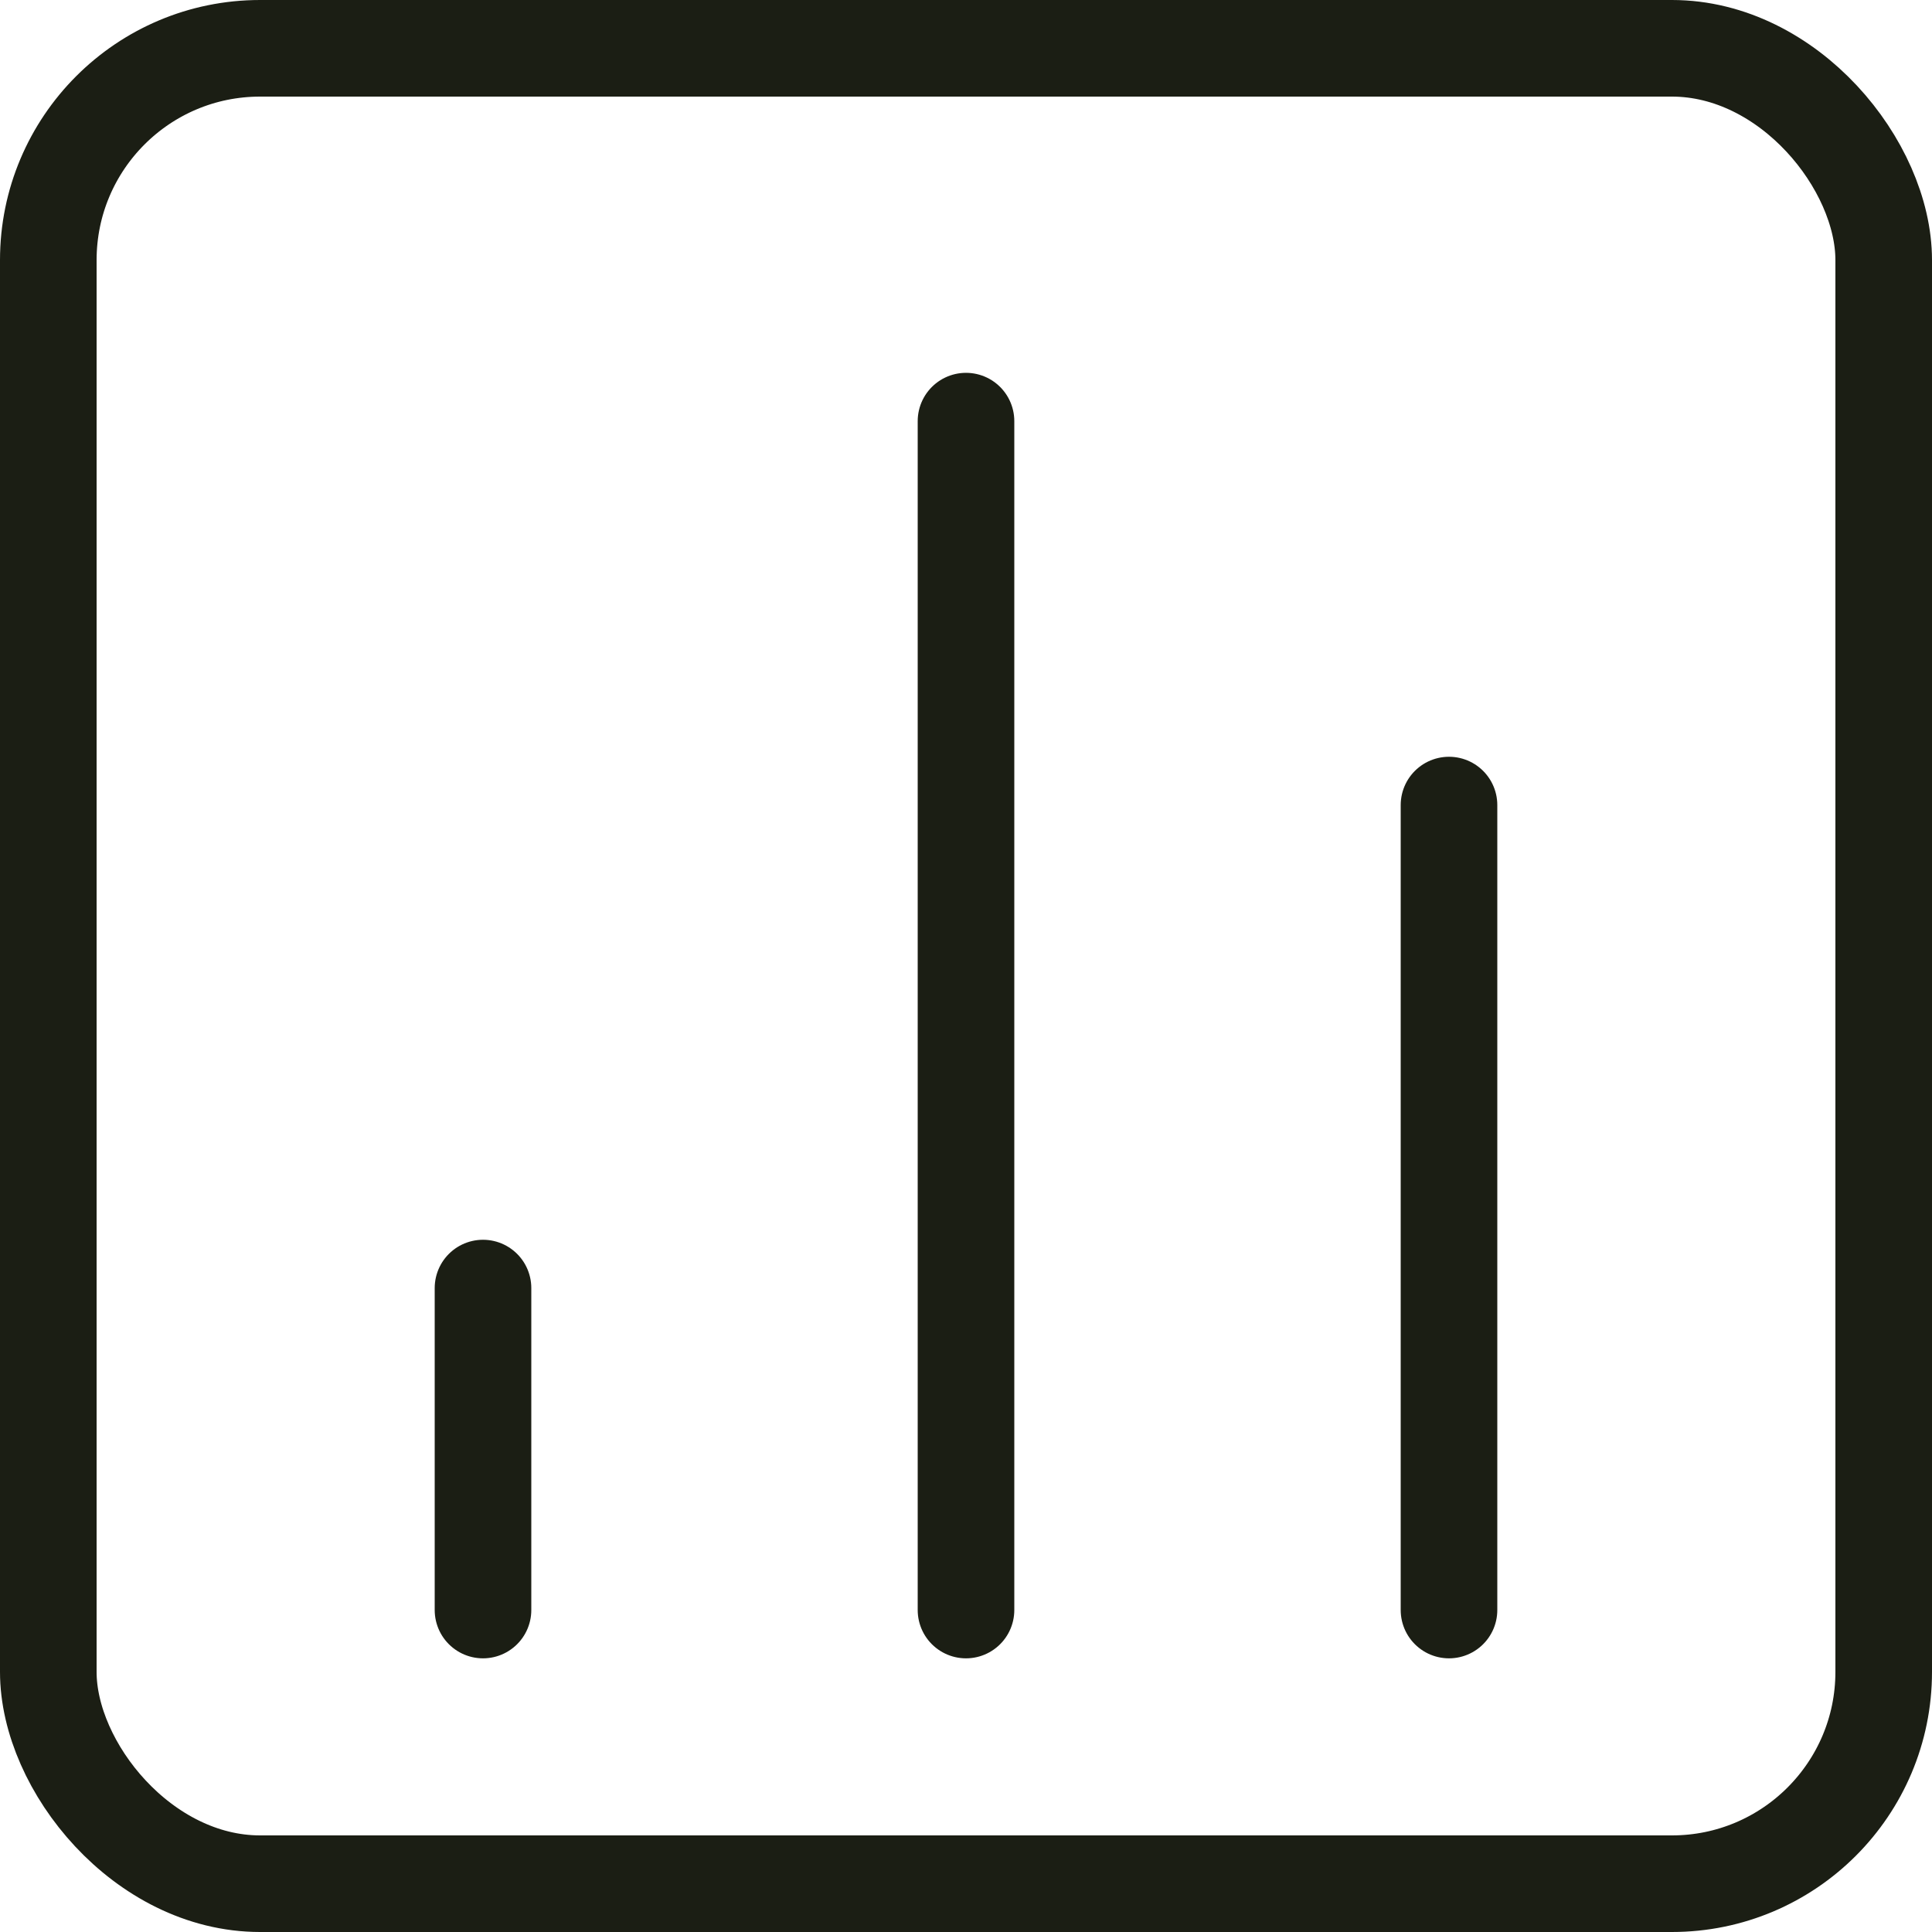
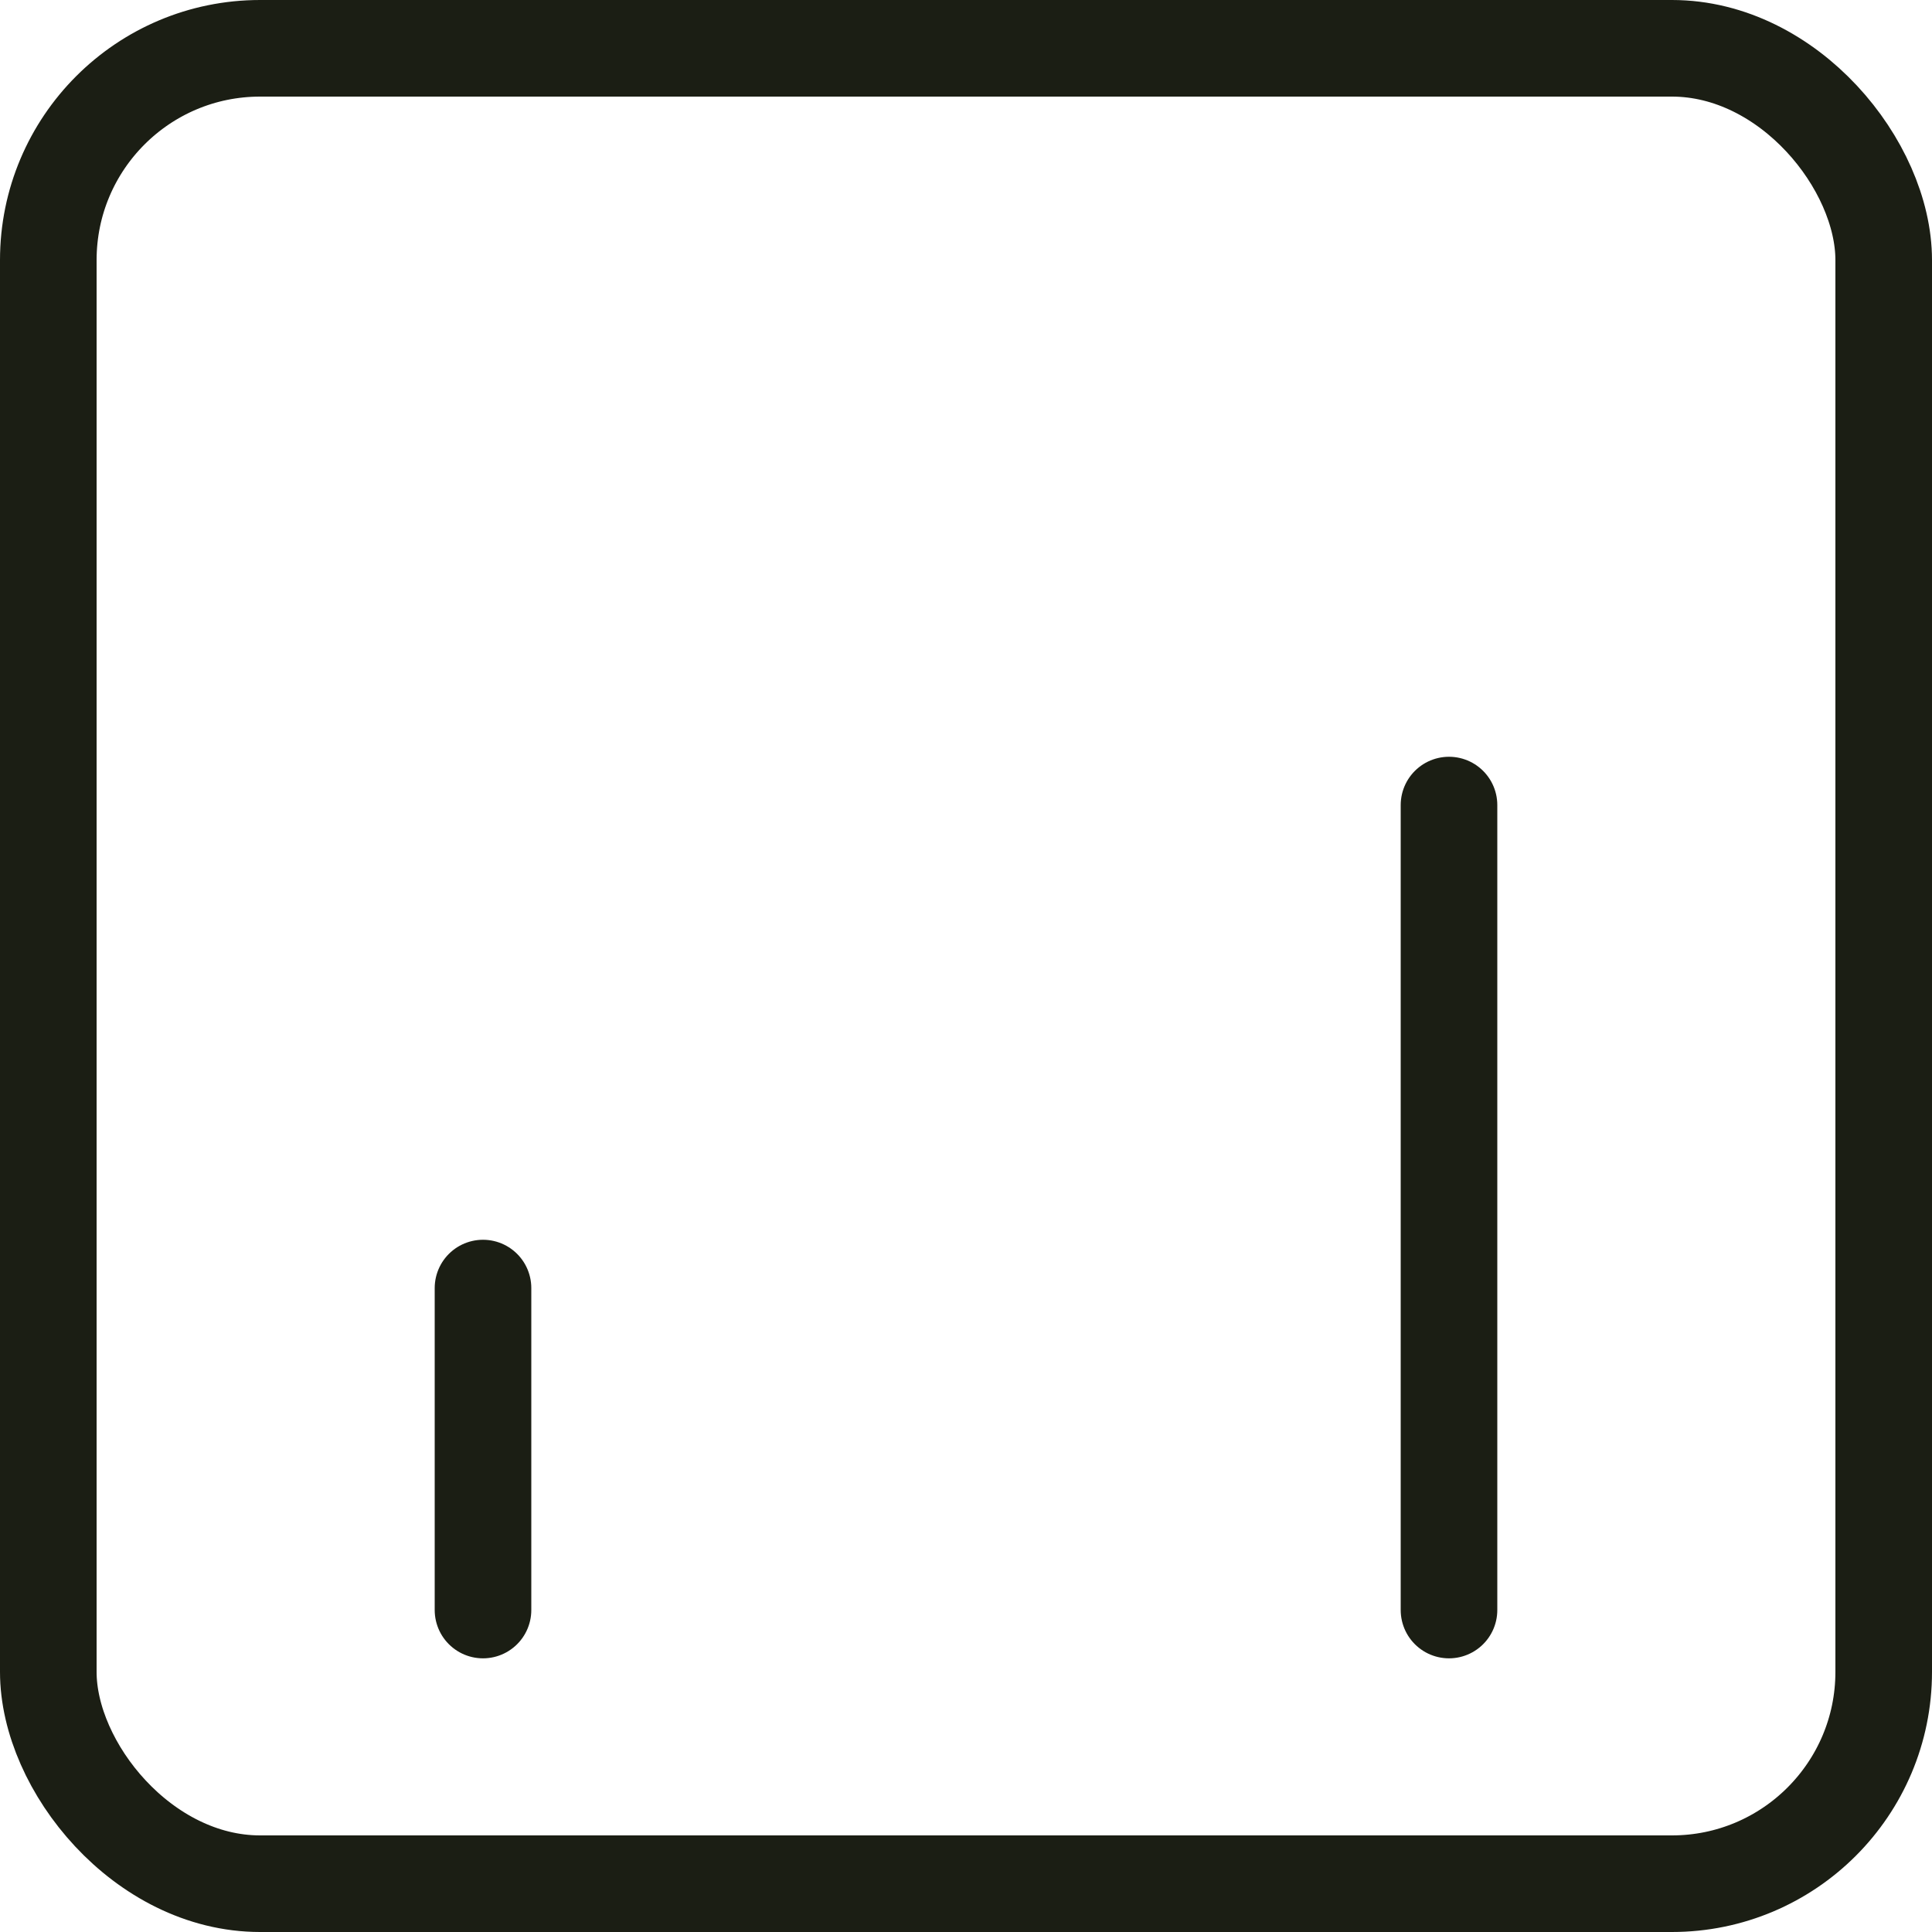
<svg xmlns="http://www.w3.org/2000/svg" width="40" height="40" viewBox="0 0 40 40" fill="none">
  <rect x="1" y="1" width="38" height="38" rx="4.385" stroke="#1B1E14" stroke-width="2" />
  <path d="M10 33.334V26.668" stroke="#1B1E14" stroke-width="2" stroke-linecap="round" stroke-linejoin="round" />
-   <path d="M20 33.334V8.719" stroke="#1B1E14" stroke-width="2" stroke-linecap="round" stroke-linejoin="round" />
  <path d="M30 33.334V16.668" stroke="#1B1E14" stroke-width="2" stroke-linecap="round" stroke-linejoin="round" />
</svg>